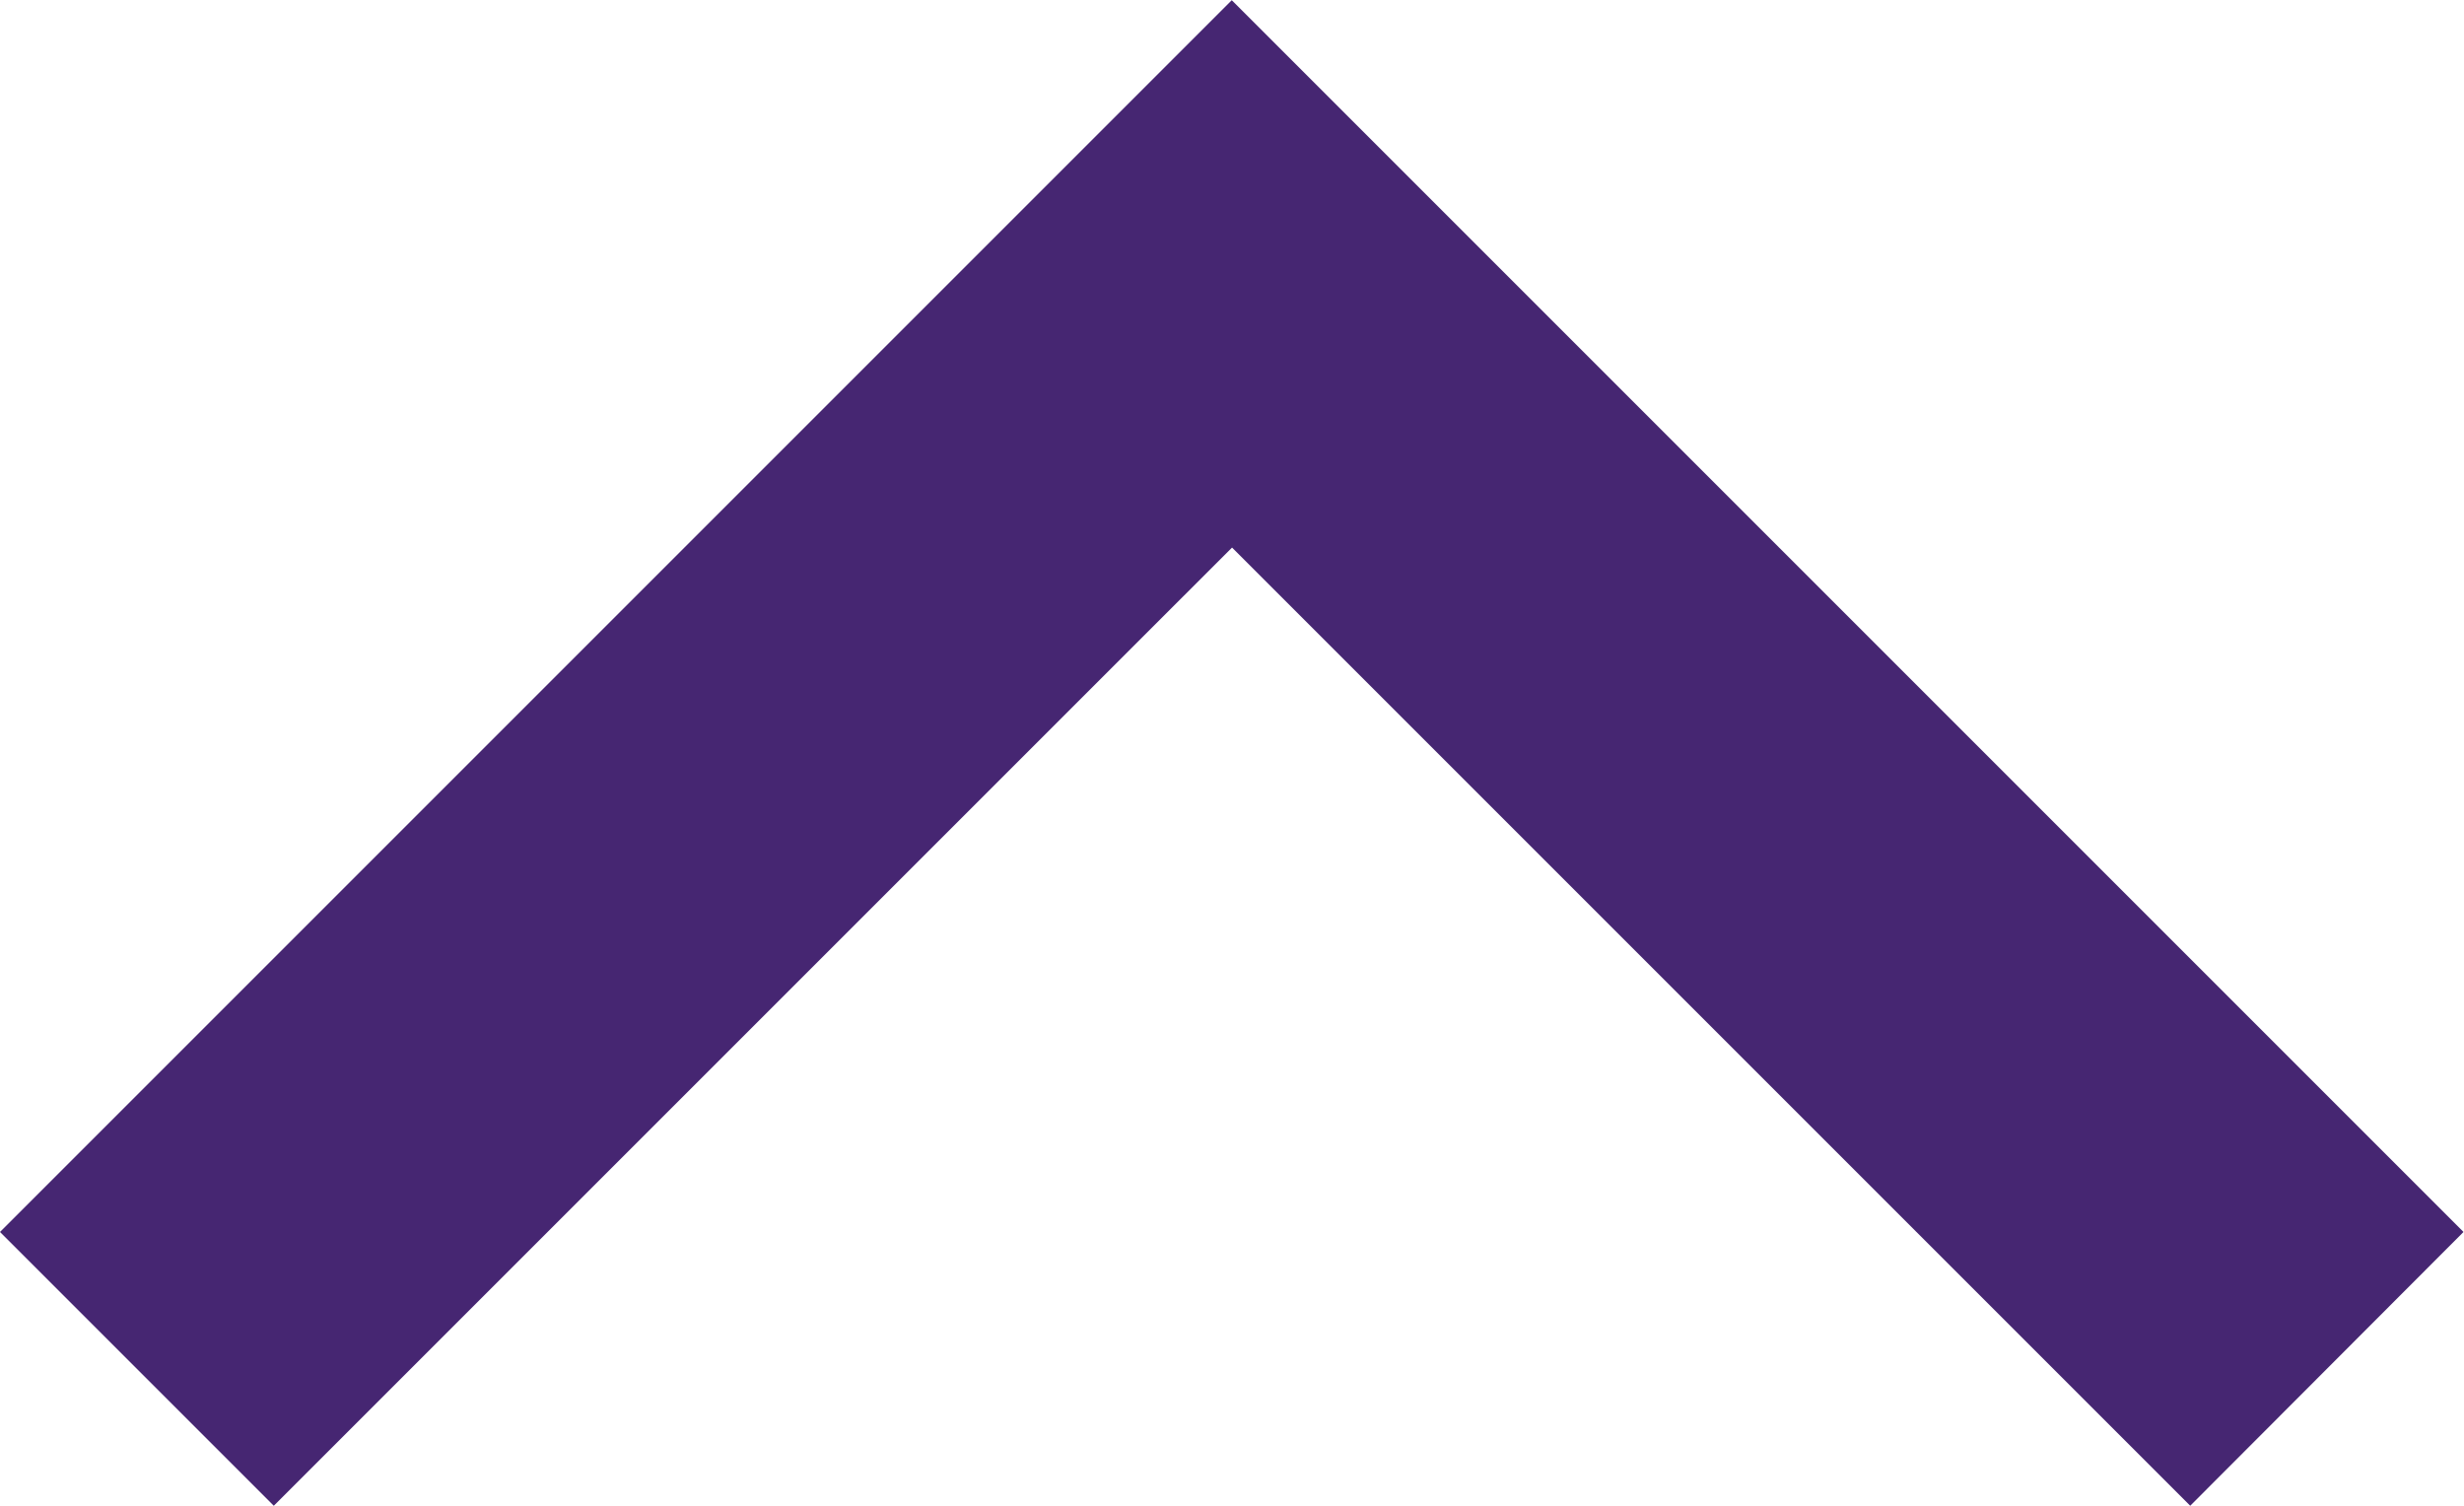
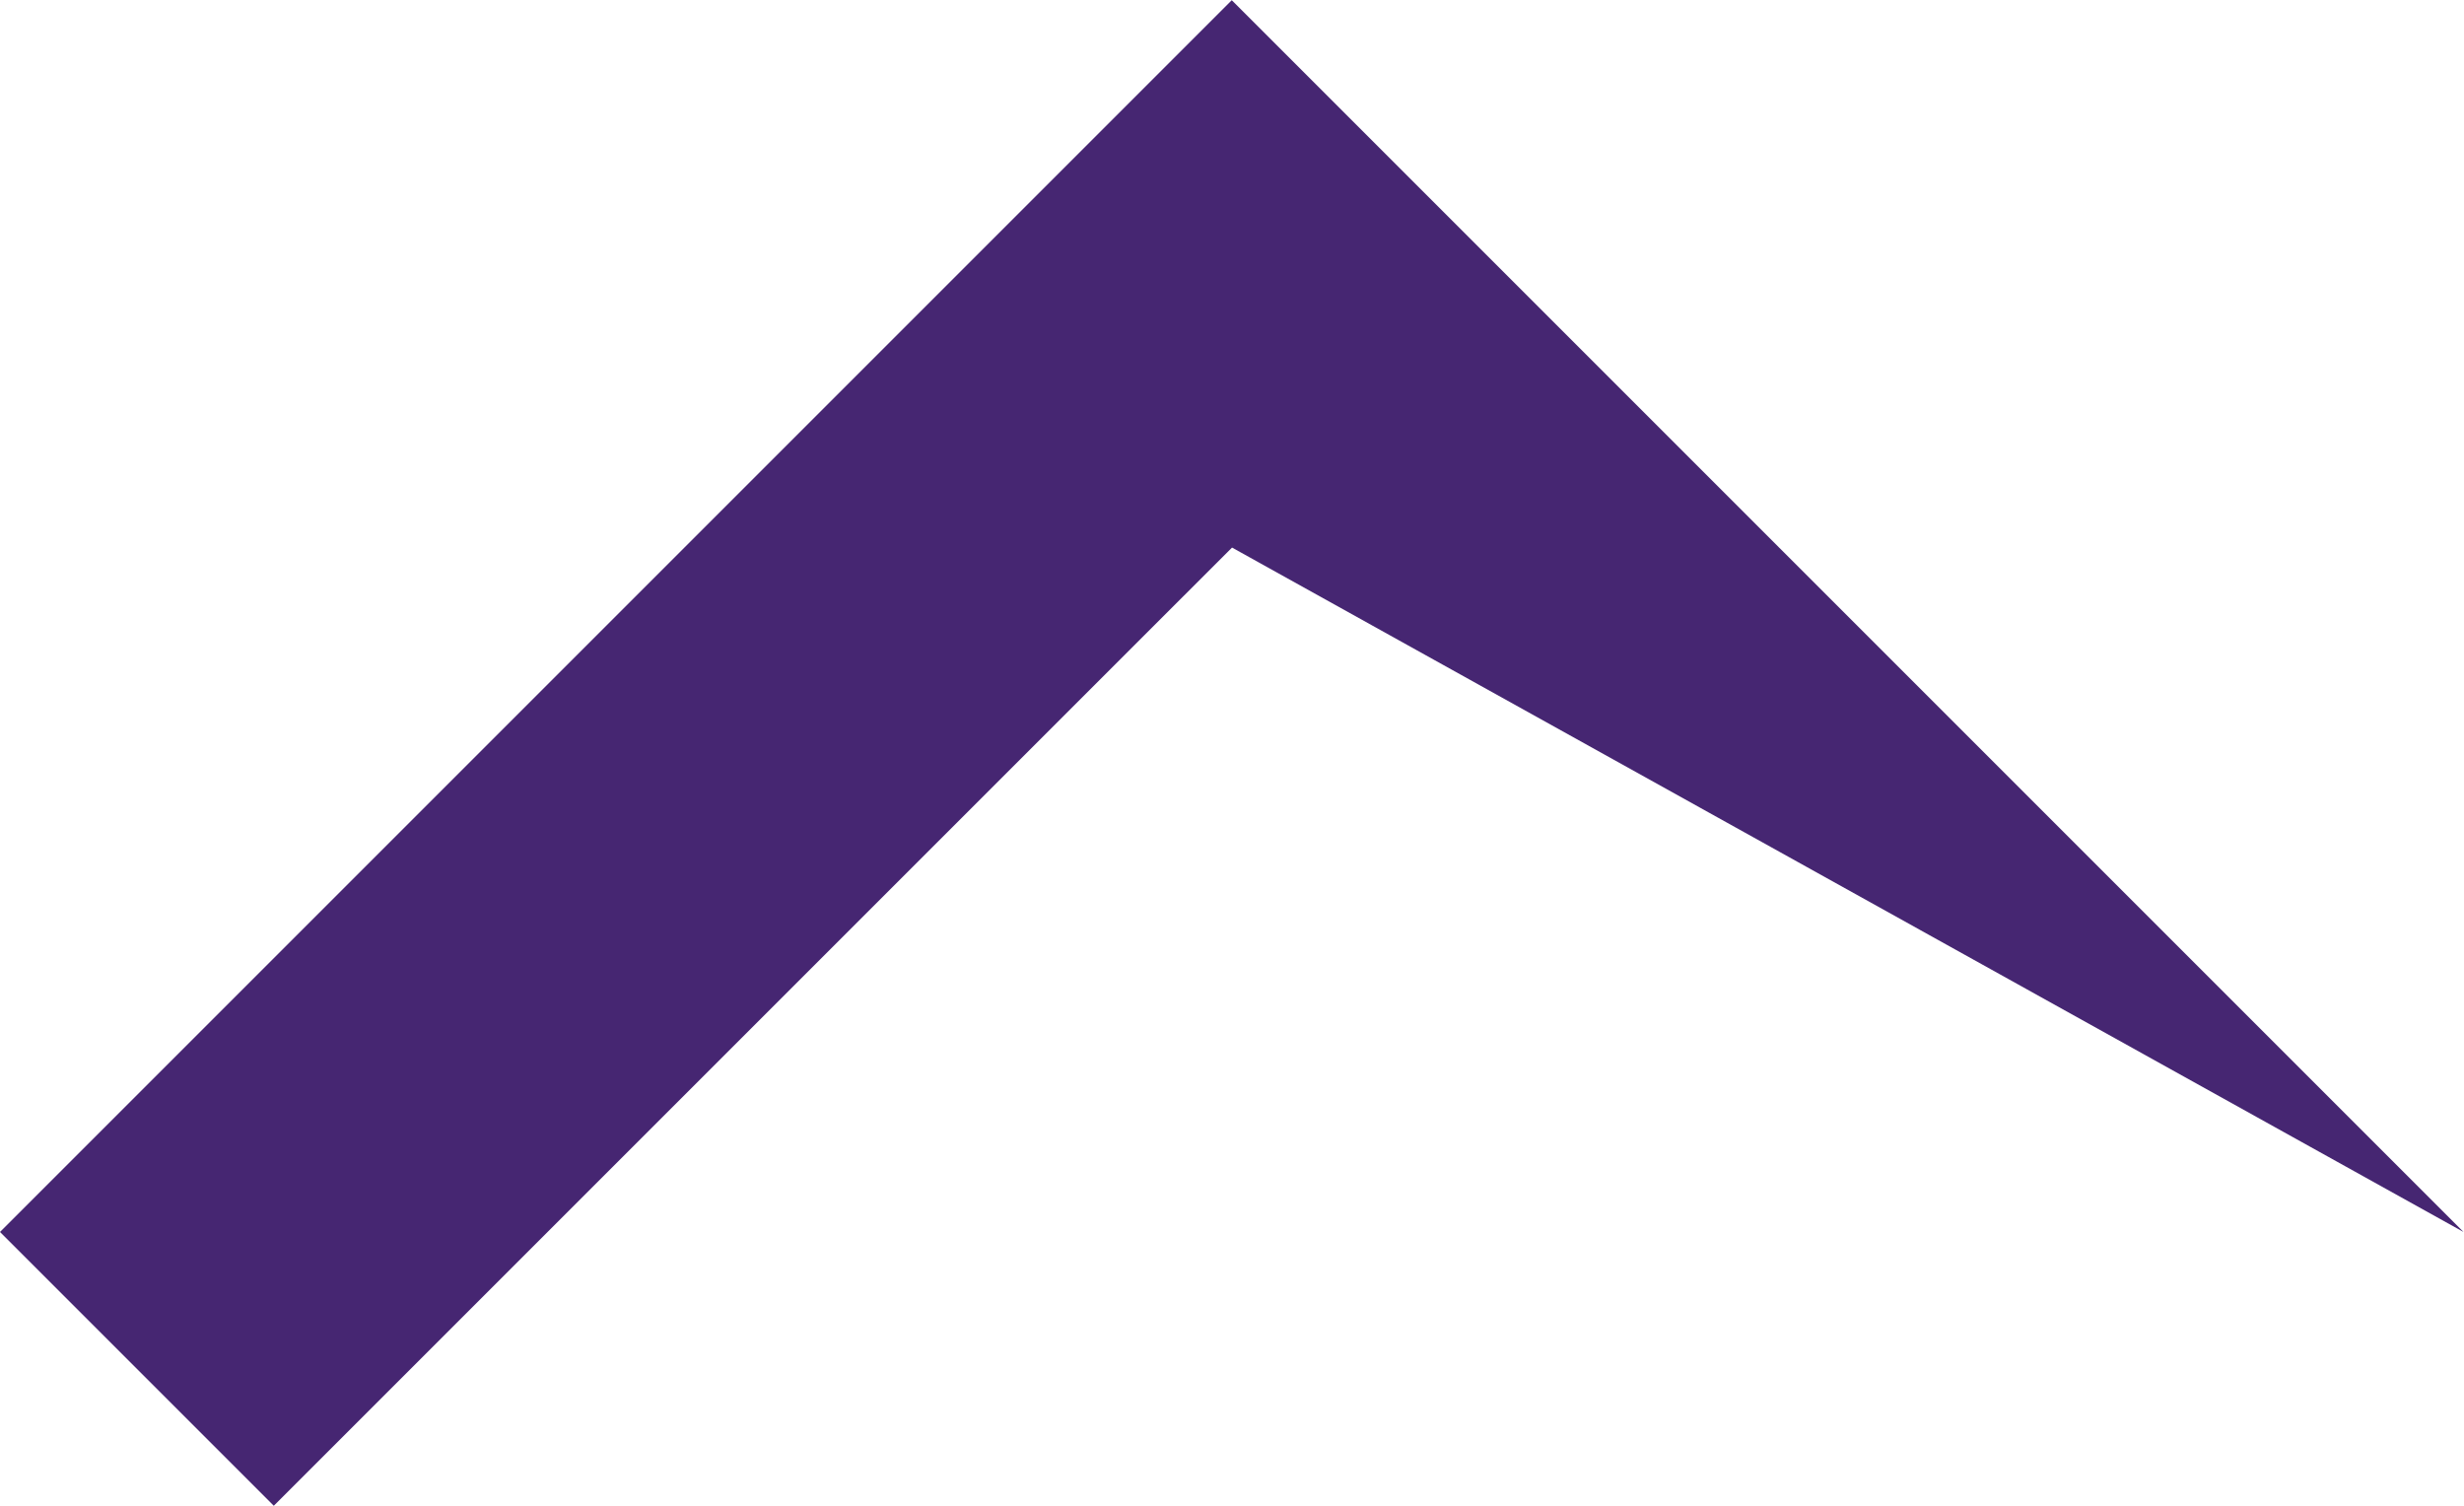
<svg xmlns="http://www.w3.org/2000/svg" width="35.207" height="21.516" viewBox="0 0 35.207 21.516">
-   <path id="arrow-down-s-line_1_" data-name="arrow-down-s-line (1)" d="M23.239,21.913,36.931,8.222l3.912,3.912-17.6,17.6-17.6-17.6L9.548,8.222Z" transform="translate(40.843 29.737) rotate(180)" fill="#462672" />
+   <path id="arrow-down-s-line_1_" data-name="arrow-down-s-line (1)" d="M23.239,21.913,36.931,8.222l3.912,3.912-17.6,17.6-17.6-17.6Z" transform="translate(40.843 29.737) rotate(180)" fill="#462672" />
</svg>